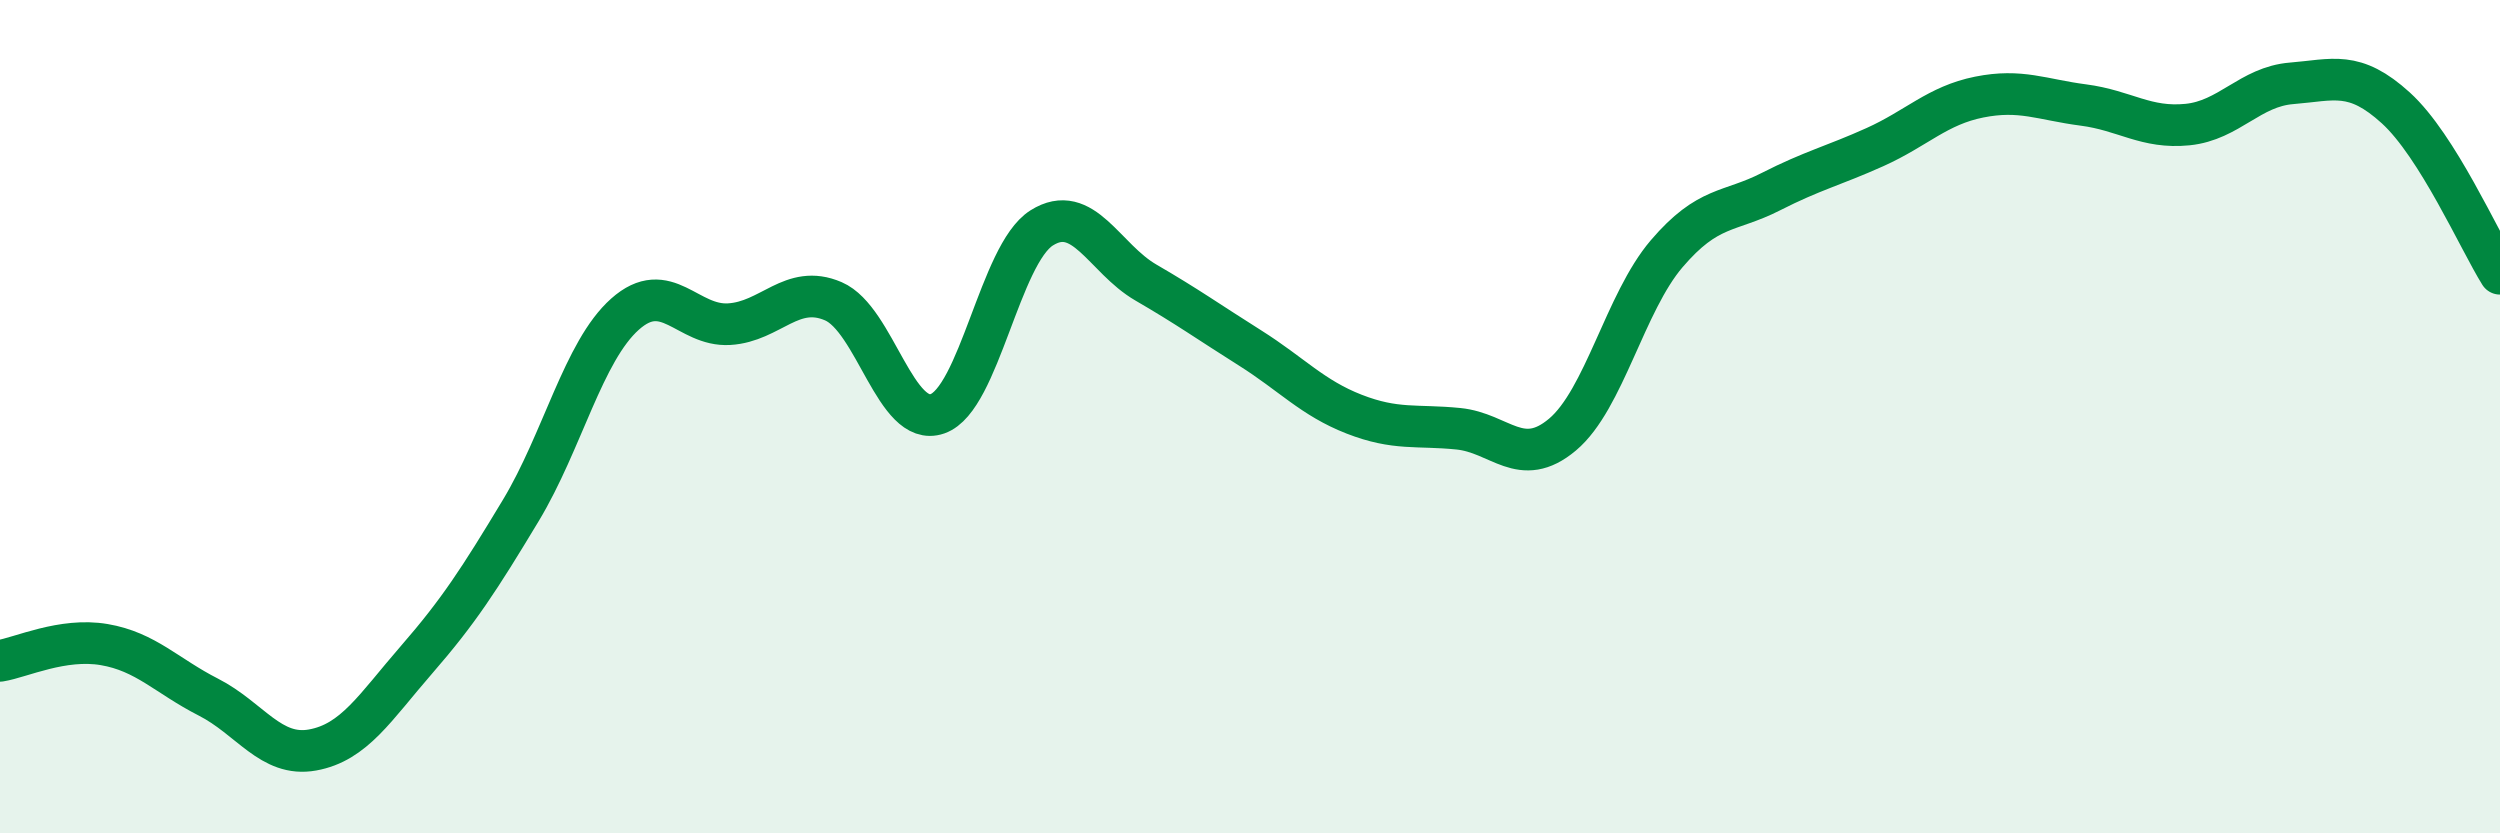
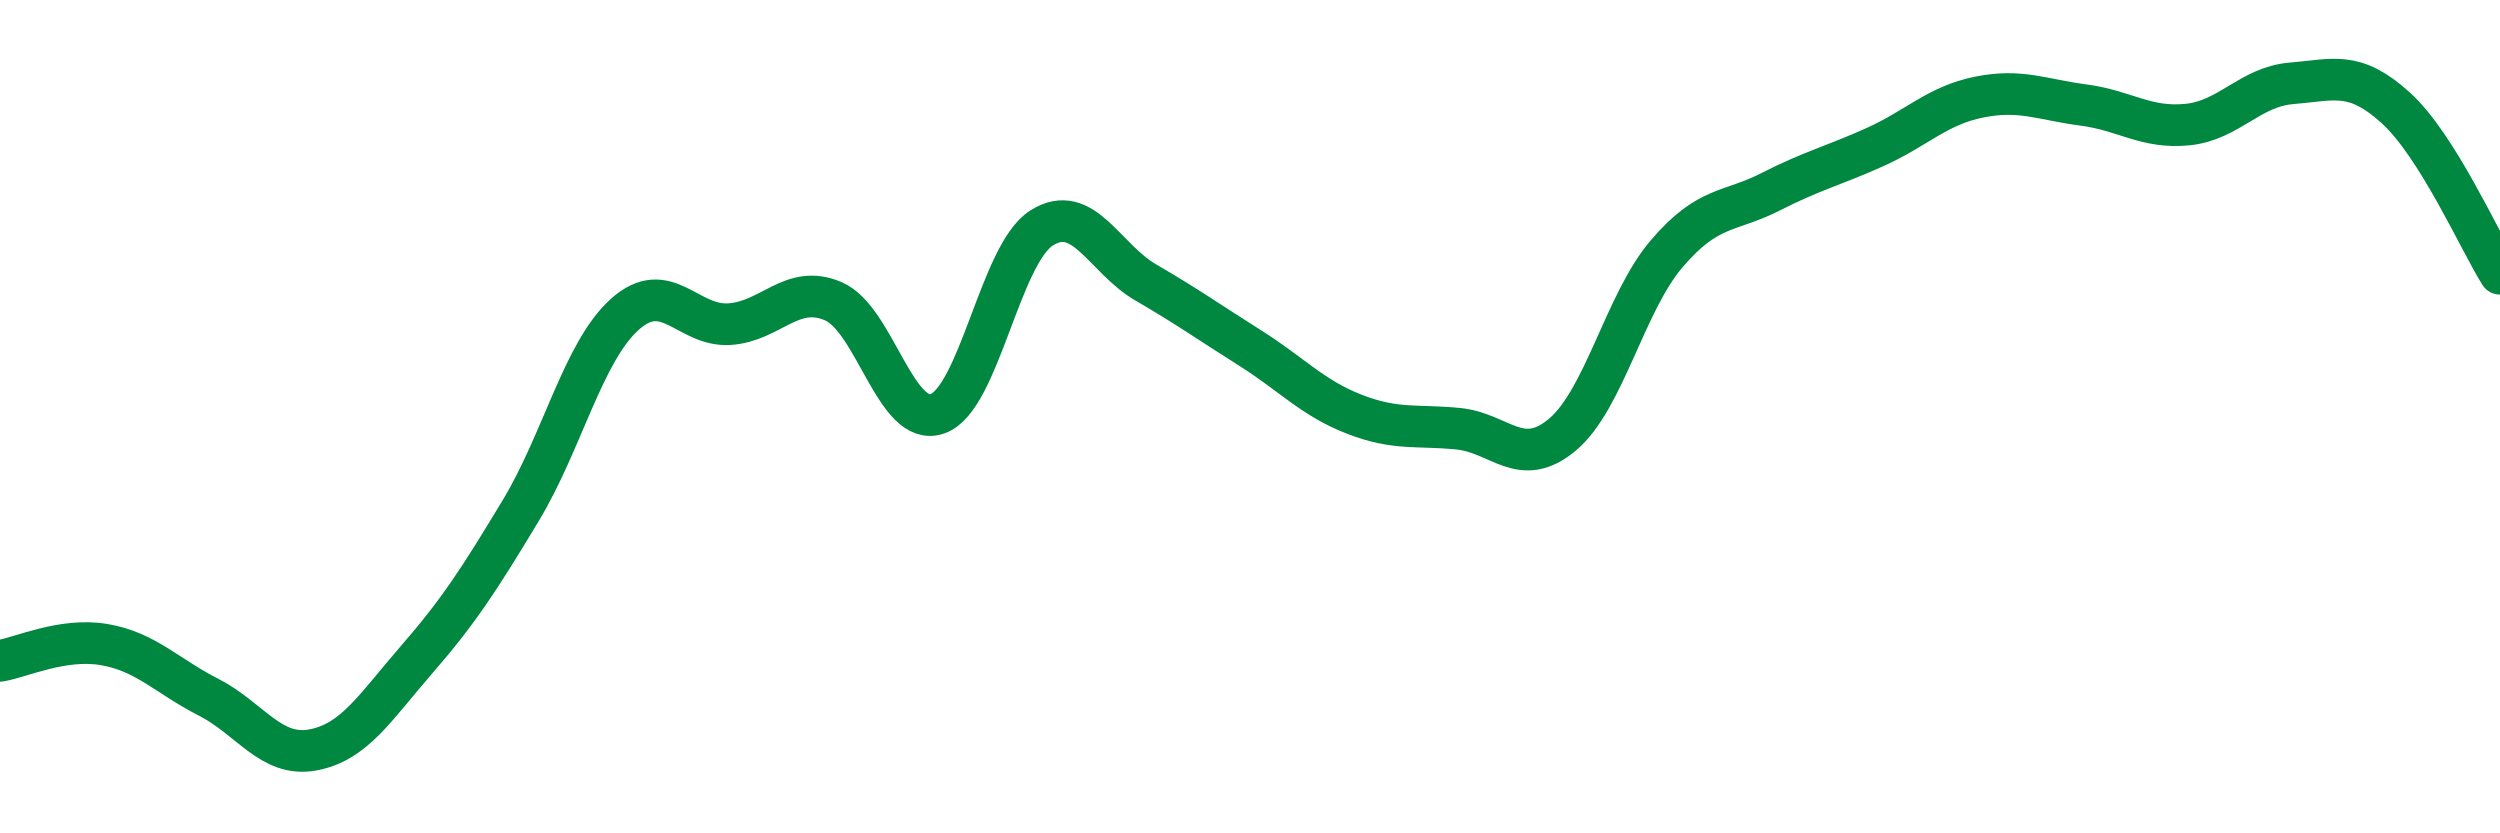
<svg xmlns="http://www.w3.org/2000/svg" width="60" height="20" viewBox="0 0 60 20">
-   <path d="M 0,15.86 C 0.5,15.78 1.5,15.3 2.5,15.47 C 3.5,15.64 4,16.22 5,16.73 C 6,17.24 6.5,18.18 7.5,18 C 8.5,17.82 9,16.98 10,15.83 C 11,14.68 11.5,13.91 12.5,12.25 C 13.5,10.59 14,8.43 15,7.54 C 16,6.65 16.5,7.84 17.5,7.78 C 18.5,7.72 19,6.8 20,7.23 C 21,7.66 21.5,10.28 22.5,9.93 C 23.5,9.58 24,6.1 25,5.47 C 26,4.84 26.5,6.2 27.5,6.78 C 28.5,7.36 29,7.72 30,8.35 C 31,8.98 31.5,9.55 32.5,9.94 C 33.5,10.33 34,10.19 35,10.29 C 36,10.39 36.5,11.27 37.5,10.43 C 38.5,9.59 39,7.26 40,6.09 C 41,4.92 41.5,5.11 42.5,4.6 C 43.5,4.09 44,3.98 45,3.53 C 46,3.08 46.5,2.53 47.5,2.33 C 48.5,2.13 49,2.39 50,2.52 C 51,2.65 51.5,3.09 52.5,2.99 C 53.5,2.89 54,2.08 55,2 C 56,1.92 56.5,1.68 57.5,2.59 C 58.5,3.5 59.5,5.77 60,6.57L60 20L0 20Z" fill="#008740" opacity="0.1" stroke-linecap="round" stroke-linejoin="round" />
  <path d="M 0,15.86 C 0.5,15.78 1.5,15.3 2.5,15.47 C 3.5,15.64 4,16.22 5,16.73 C 6,17.24 6.5,18.18 7.5,18 C 8.5,17.82 9,16.98 10,15.83 C 11,14.68 11.5,13.91 12.5,12.25 C 13.5,10.59 14,8.43 15,7.54 C 16,6.65 16.5,7.84 17.5,7.78 C 18.5,7.72 19,6.8 20,7.23 C 21,7.66 21.5,10.28 22.5,9.93 C 23.5,9.58 24,6.1 25,5.47 C 26,4.84 26.5,6.2 27.5,6.78 C 28.5,7.36 29,7.72 30,8.35 C 31,8.98 31.5,9.55 32.5,9.94 C 33.5,10.33 34,10.19 35,10.29 C 36,10.39 36.5,11.27 37.5,10.43 C 38.5,9.59 39,7.26 40,6.09 C 41,4.92 41.5,5.11 42.5,4.6 C 43.5,4.09 44,3.98 45,3.53 C 46,3.08 46.5,2.53 47.5,2.33 C 48.5,2.13 49,2.39 50,2.52 C 51,2.65 51.5,3.09 52.5,2.99 C 53.5,2.89 54,2.08 55,2 C 56,1.92 56.5,1.68 57.5,2.59 C 58.5,3.5 59.5,5.77 60,6.57" stroke="#008740" stroke-width="1" fill="none" stroke-linecap="round" stroke-linejoin="round" />
</svg>